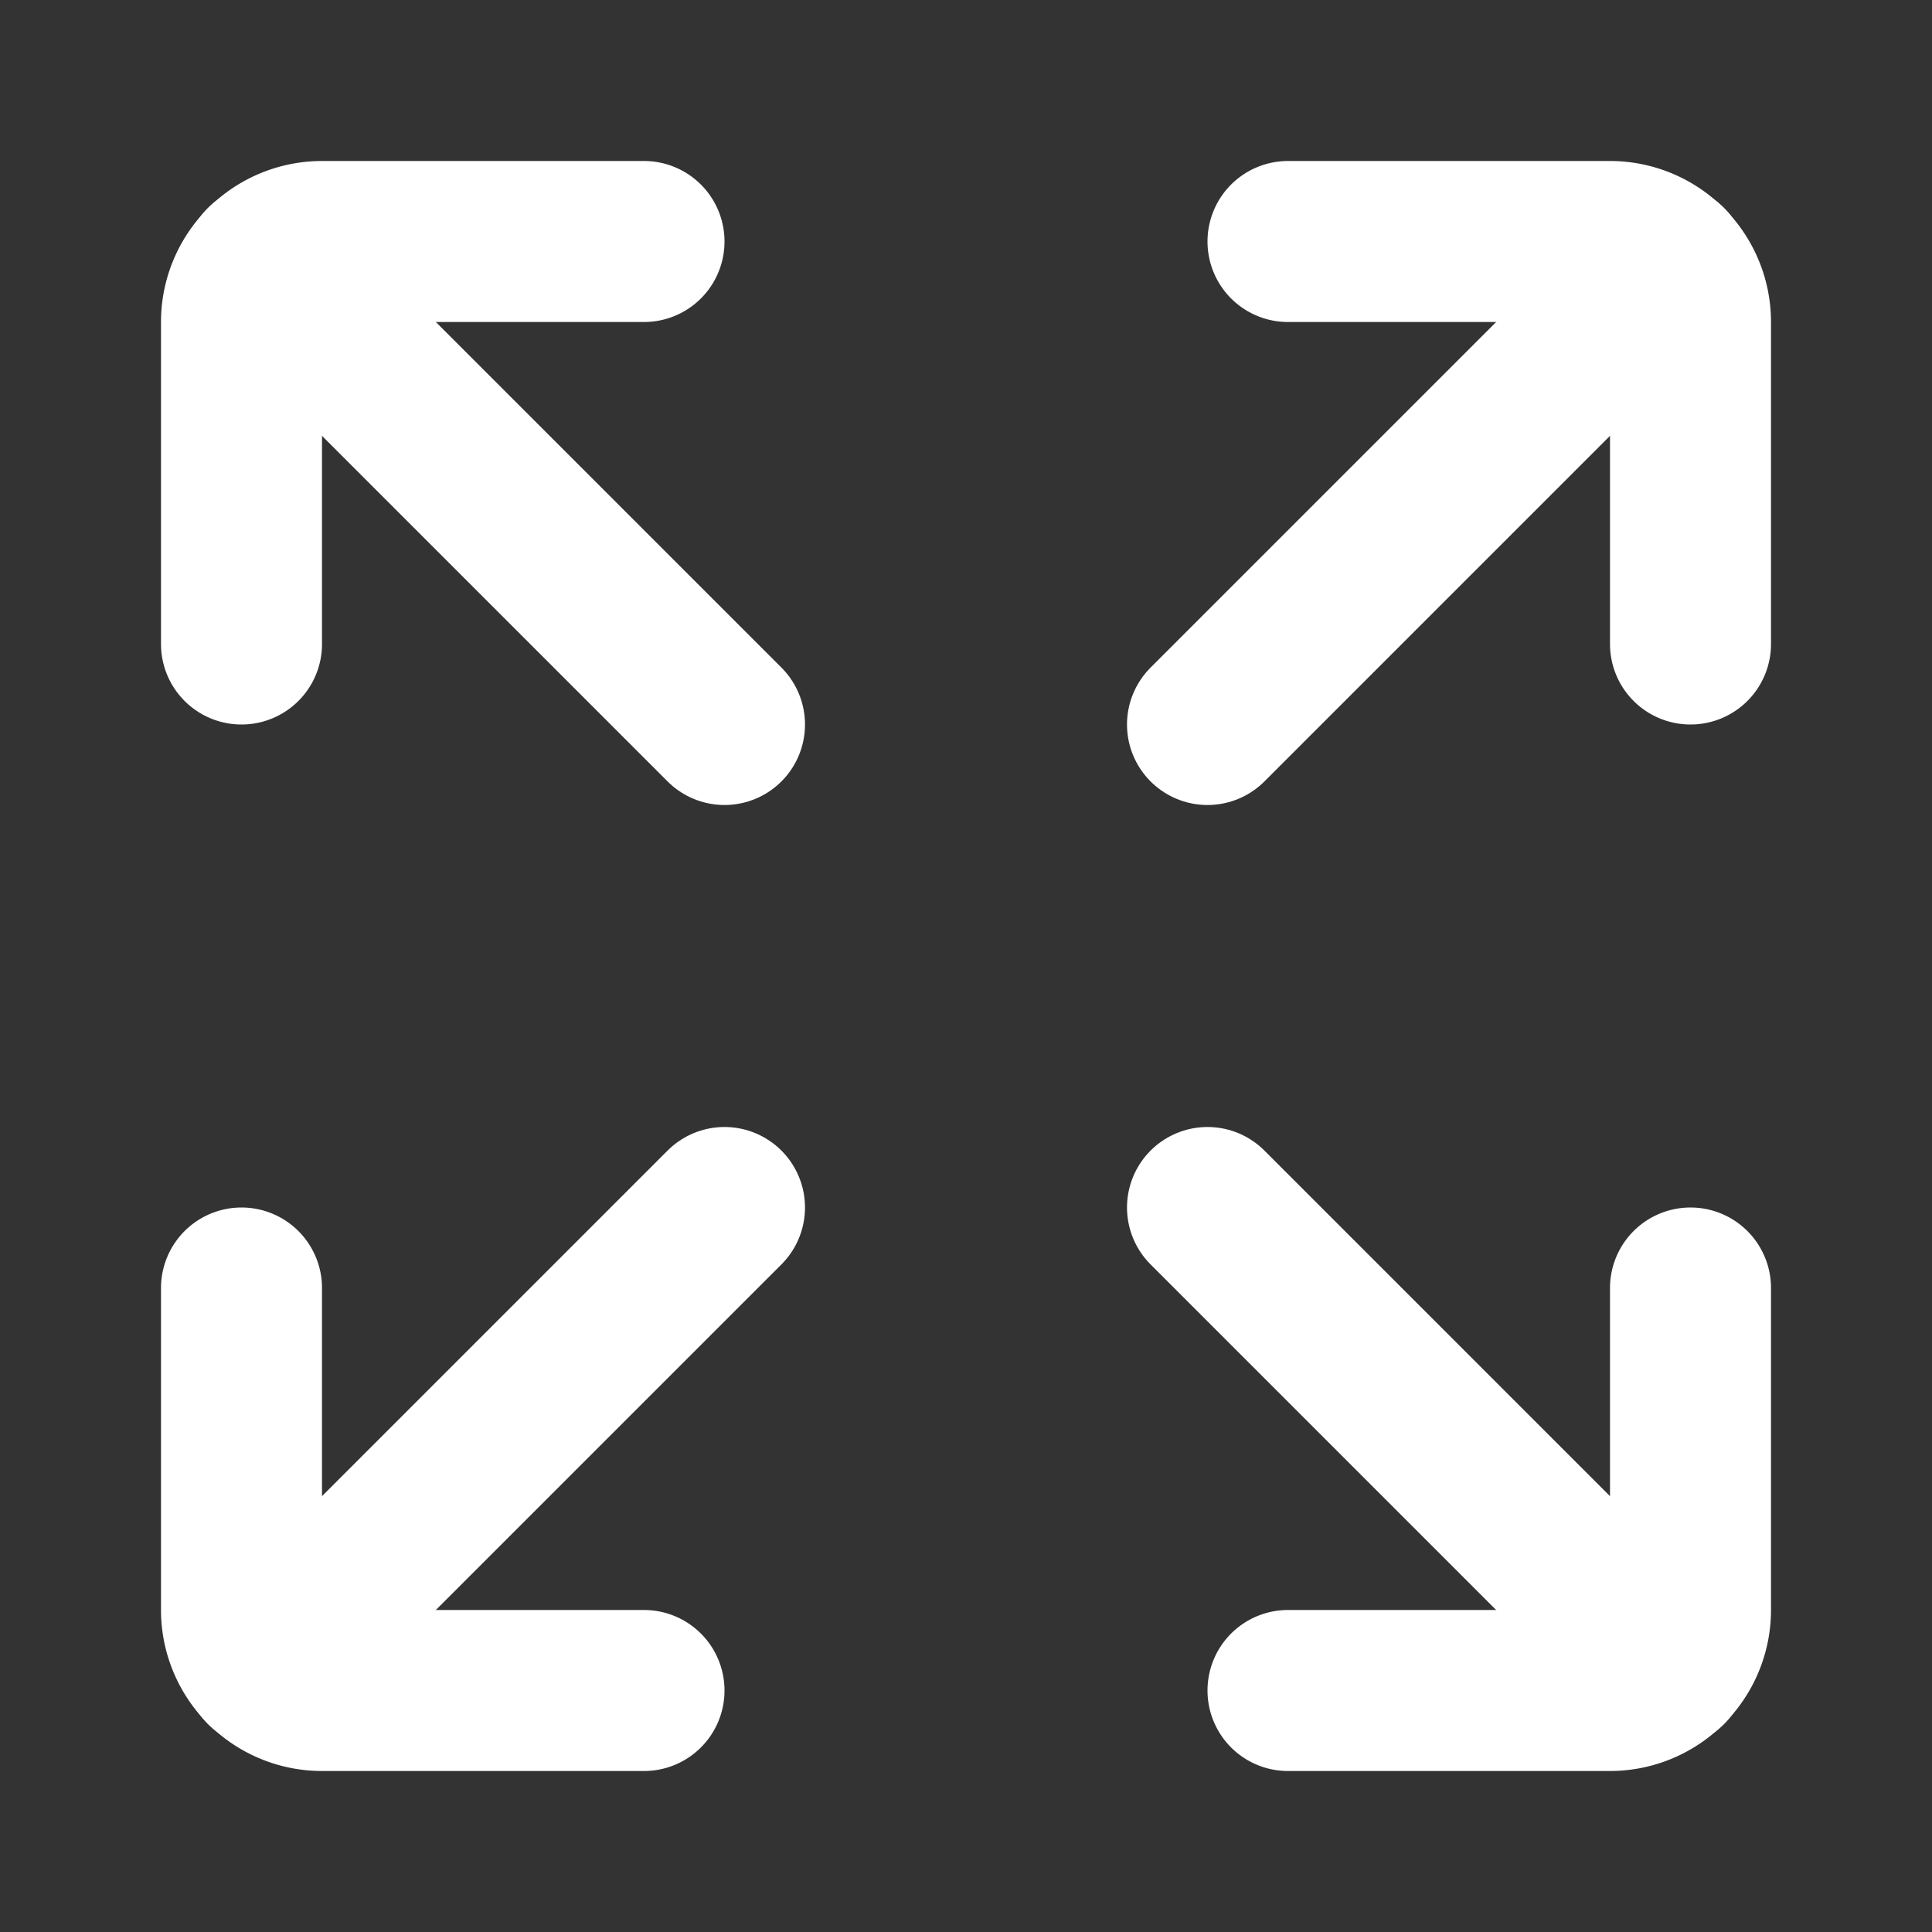
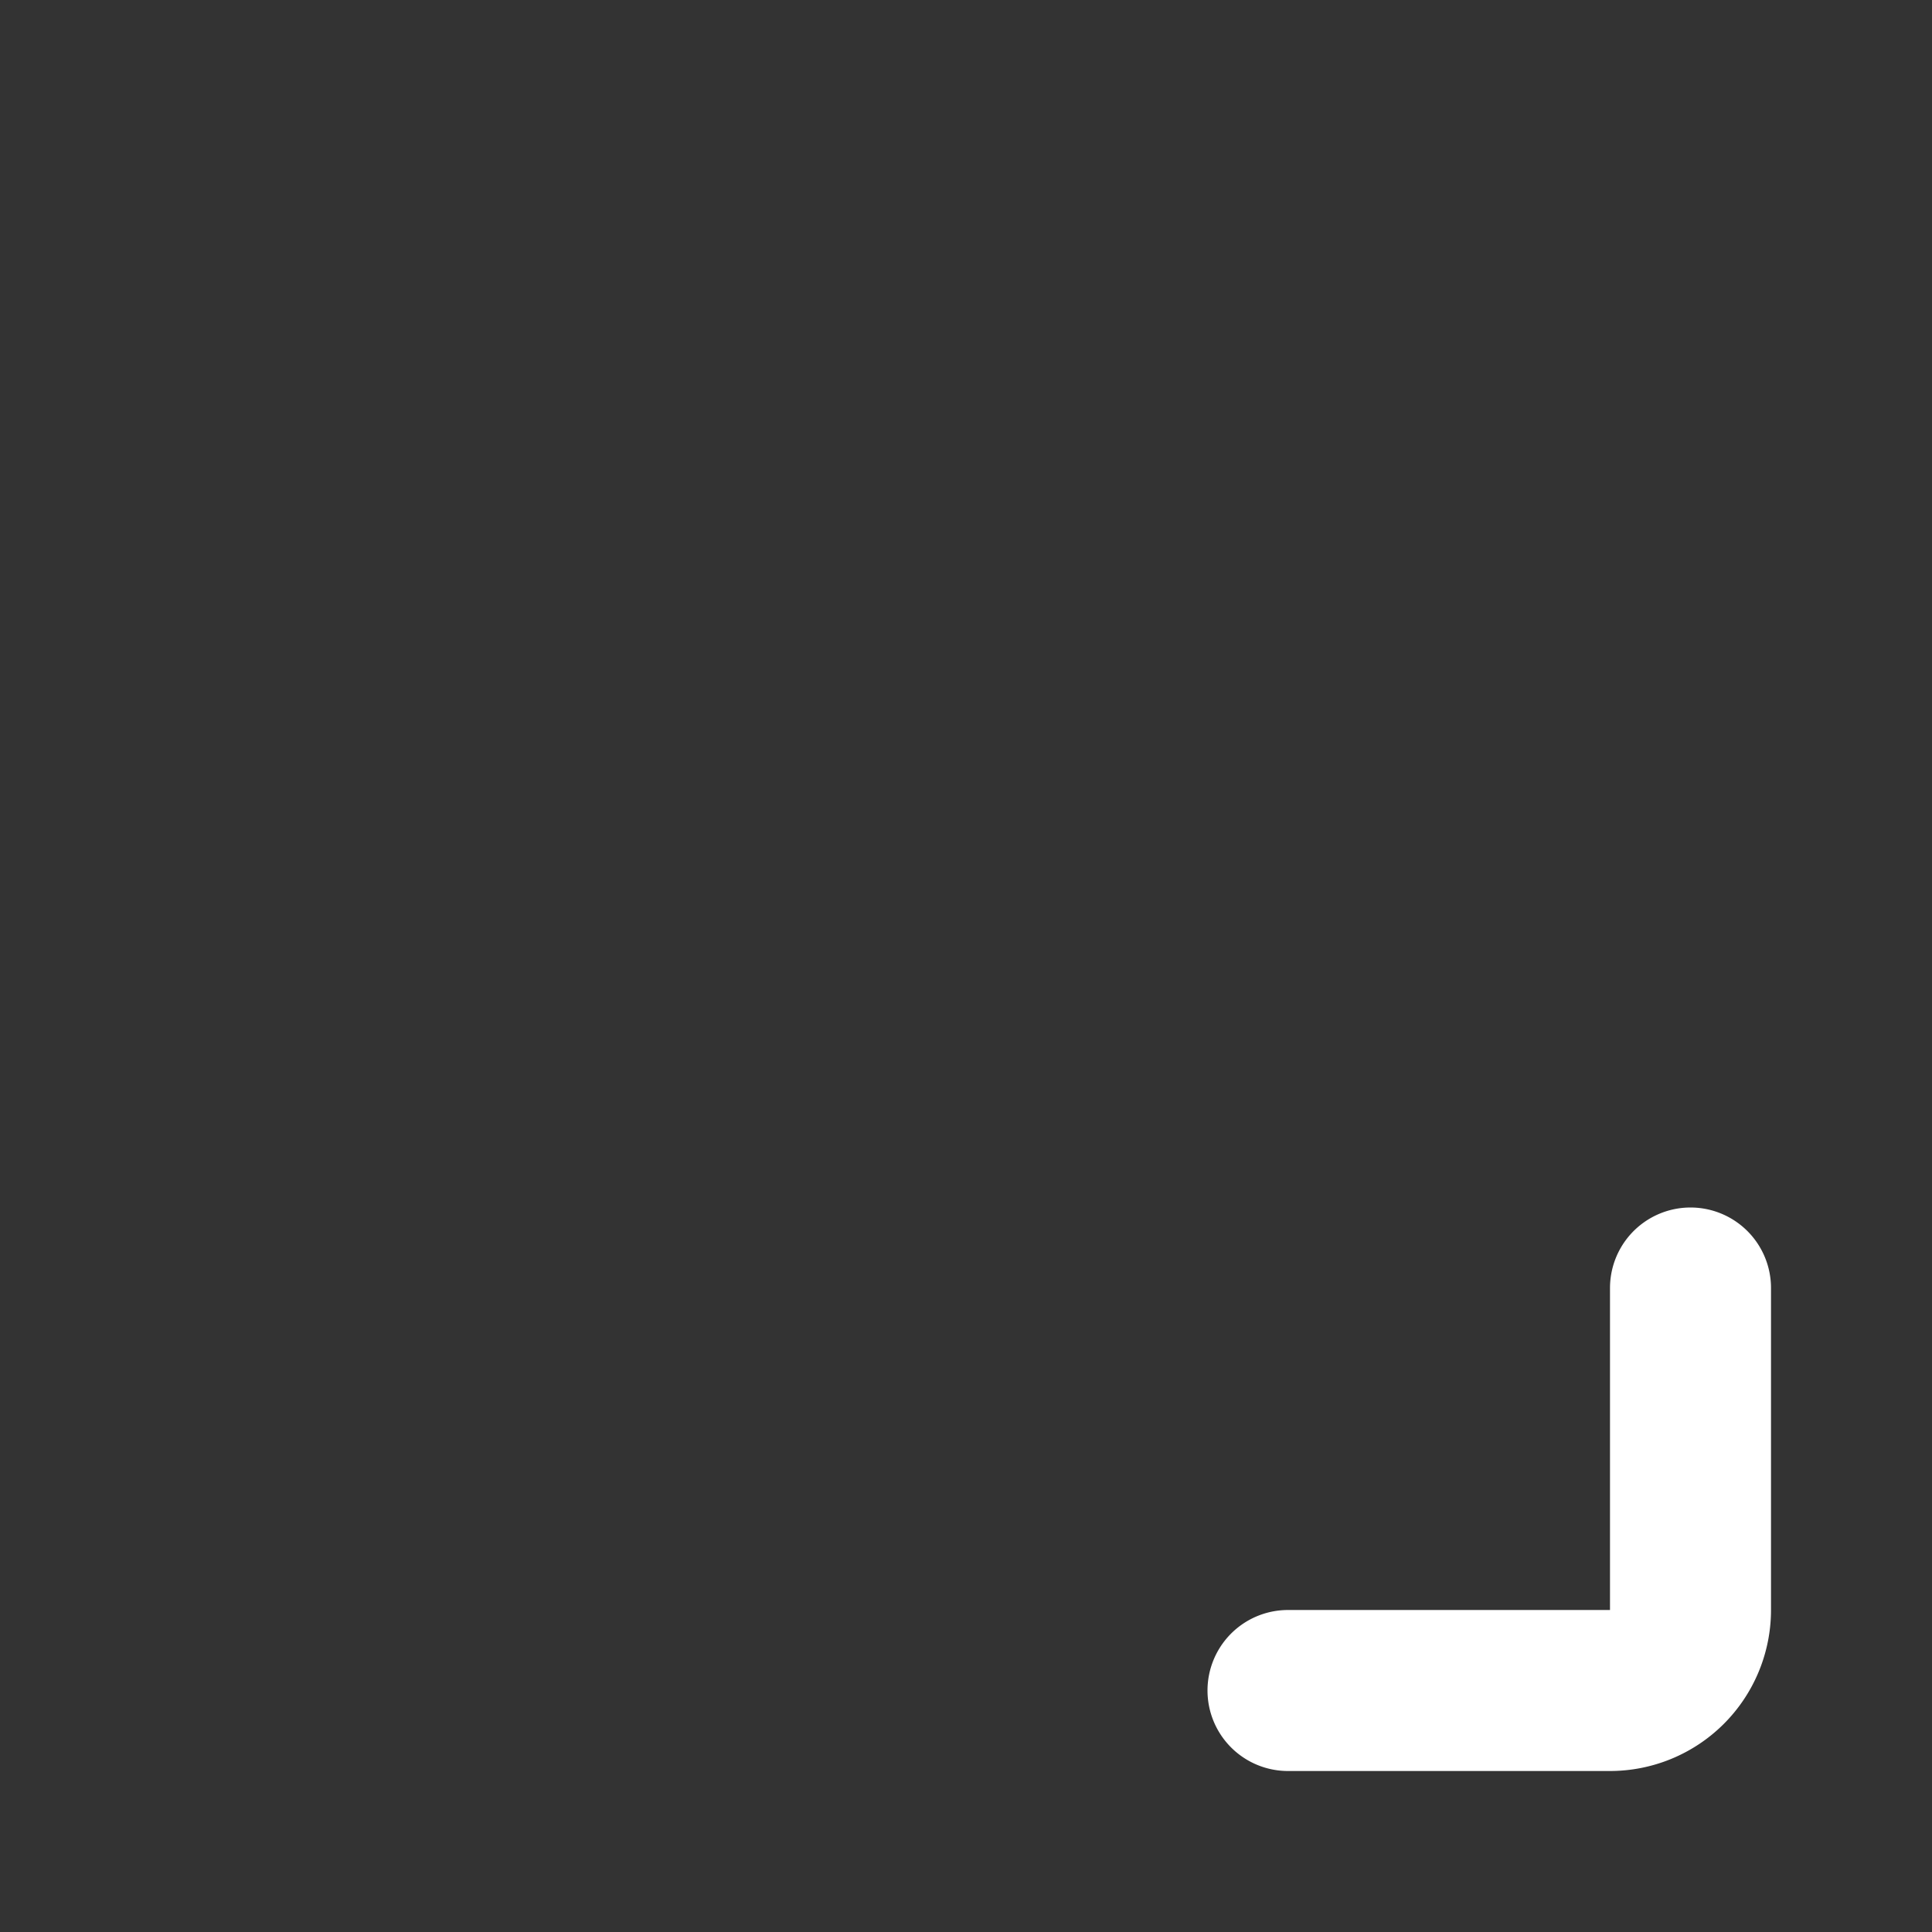
<svg xmlns="http://www.w3.org/2000/svg" fill="#ffffff" width="800px" height="800px" viewBox="0 0 24 24" id="maximize-size" data-name="Flat Line" class="icon flat-line" stroke="#ffffff">
  <rect x="0" y="0" width="24" height="24" fill="#333333" stroke="none" />
  <g id="SVGRepo_bgCarrier" stroke-width="0" />
  <g id="SVGRepo_tracerCarrier" stroke-linecap="round" stroke-linejoin="round" />
  <g id="SVGRepo_iconCarrier">
-     <path id="primary" d="M9,9,3.29,3.29M15,9l5.71-5.71M9,15,3.29,20.71m17.42,0L15,15" style="fill: none; stroke: #ffffff; stroke-linecap: round; stroke-linejoin: round; stroke-width: 2;" />
-     <path id="primary-2" data-name="primary" d="M3,8V4A1,1,0,0,1,4,3H8" style="fill: none; stroke: #ffffff; stroke-linecap: round; stroke-linejoin: round; stroke-width: 2;" />
-     <path id="primary-3" data-name="primary" d="M16,3h4a1,1,0,0,1,1,1V8" style="fill: none; stroke: #ffffff; stroke-linecap: round; stroke-linejoin: round; stroke-width: 2;" />
-     <path id="primary-4" data-name="primary" d="M8,21H4a1,1,0,0,1-1-1V16" style="fill: none; stroke: #ffffff; stroke-linecap: round; stroke-linejoin: round; stroke-width: 2;" />
    <path id="primary-5" data-name="primary" d="M21,16v4a1,1,0,0,1-1,1H16" style="fill: none; stroke: #ffffff; stroke-linecap: round; stroke-linejoin: round; stroke-width: 2;" />
  </g>
</svg>